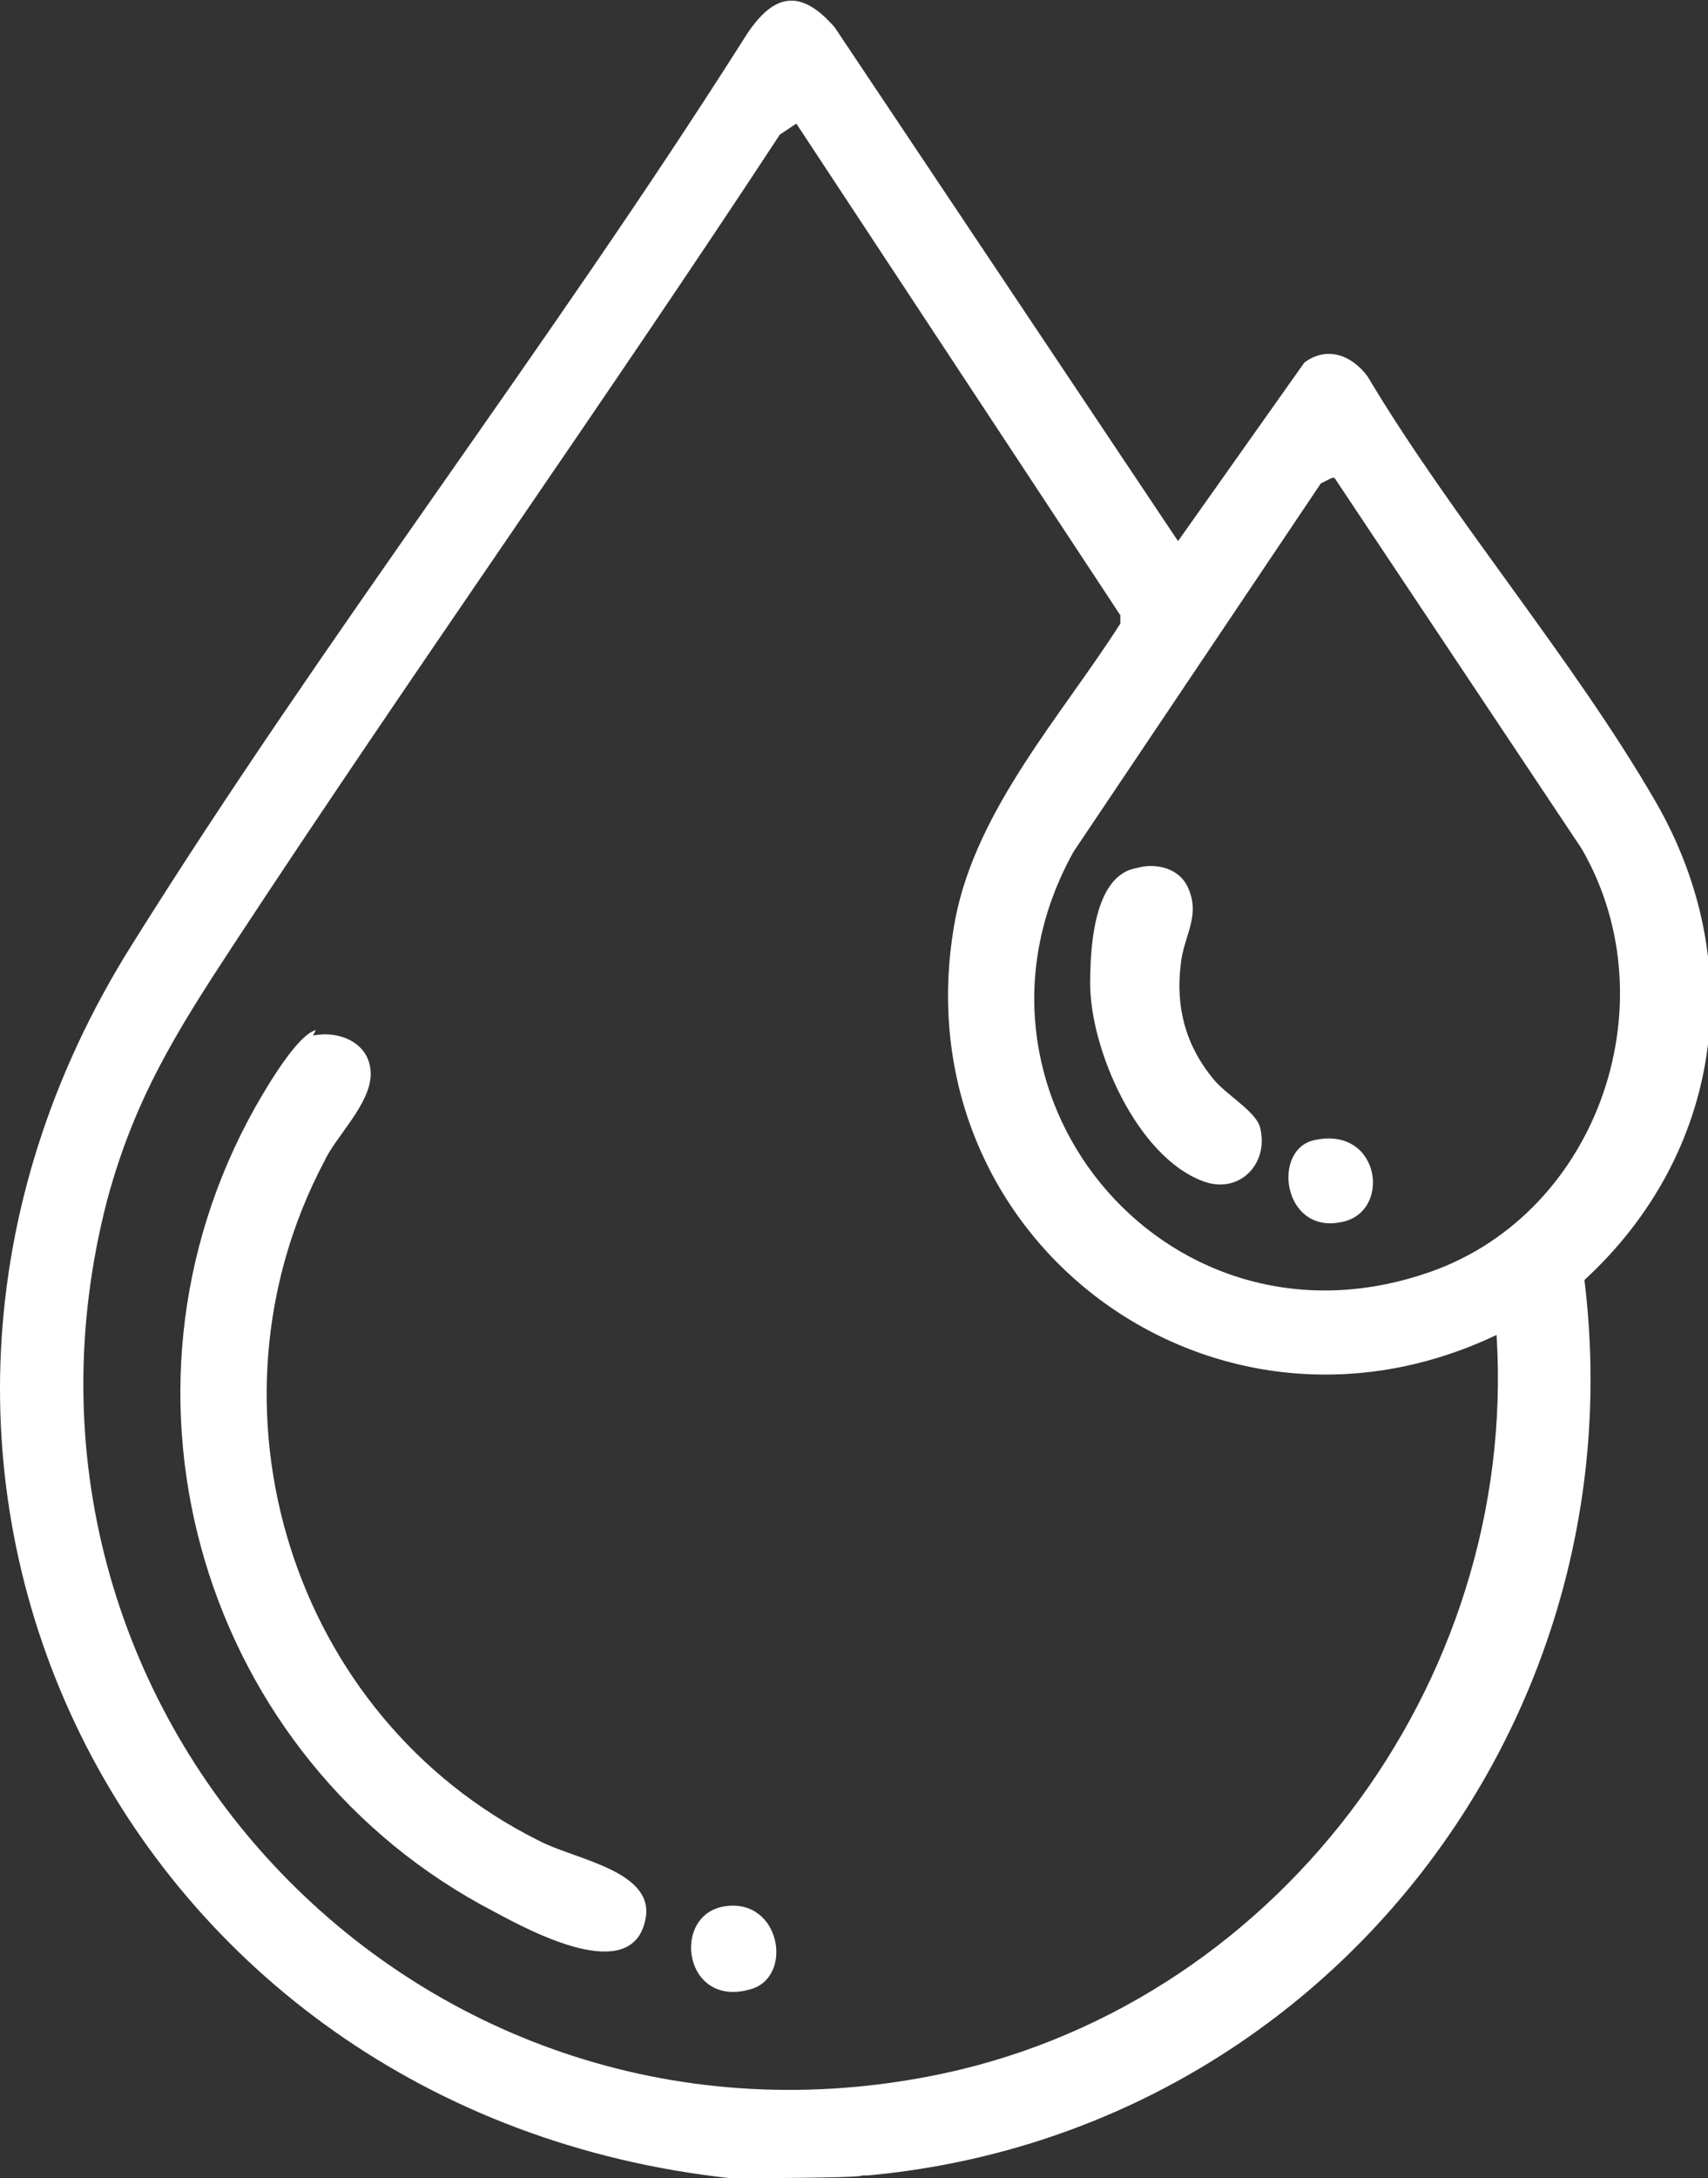
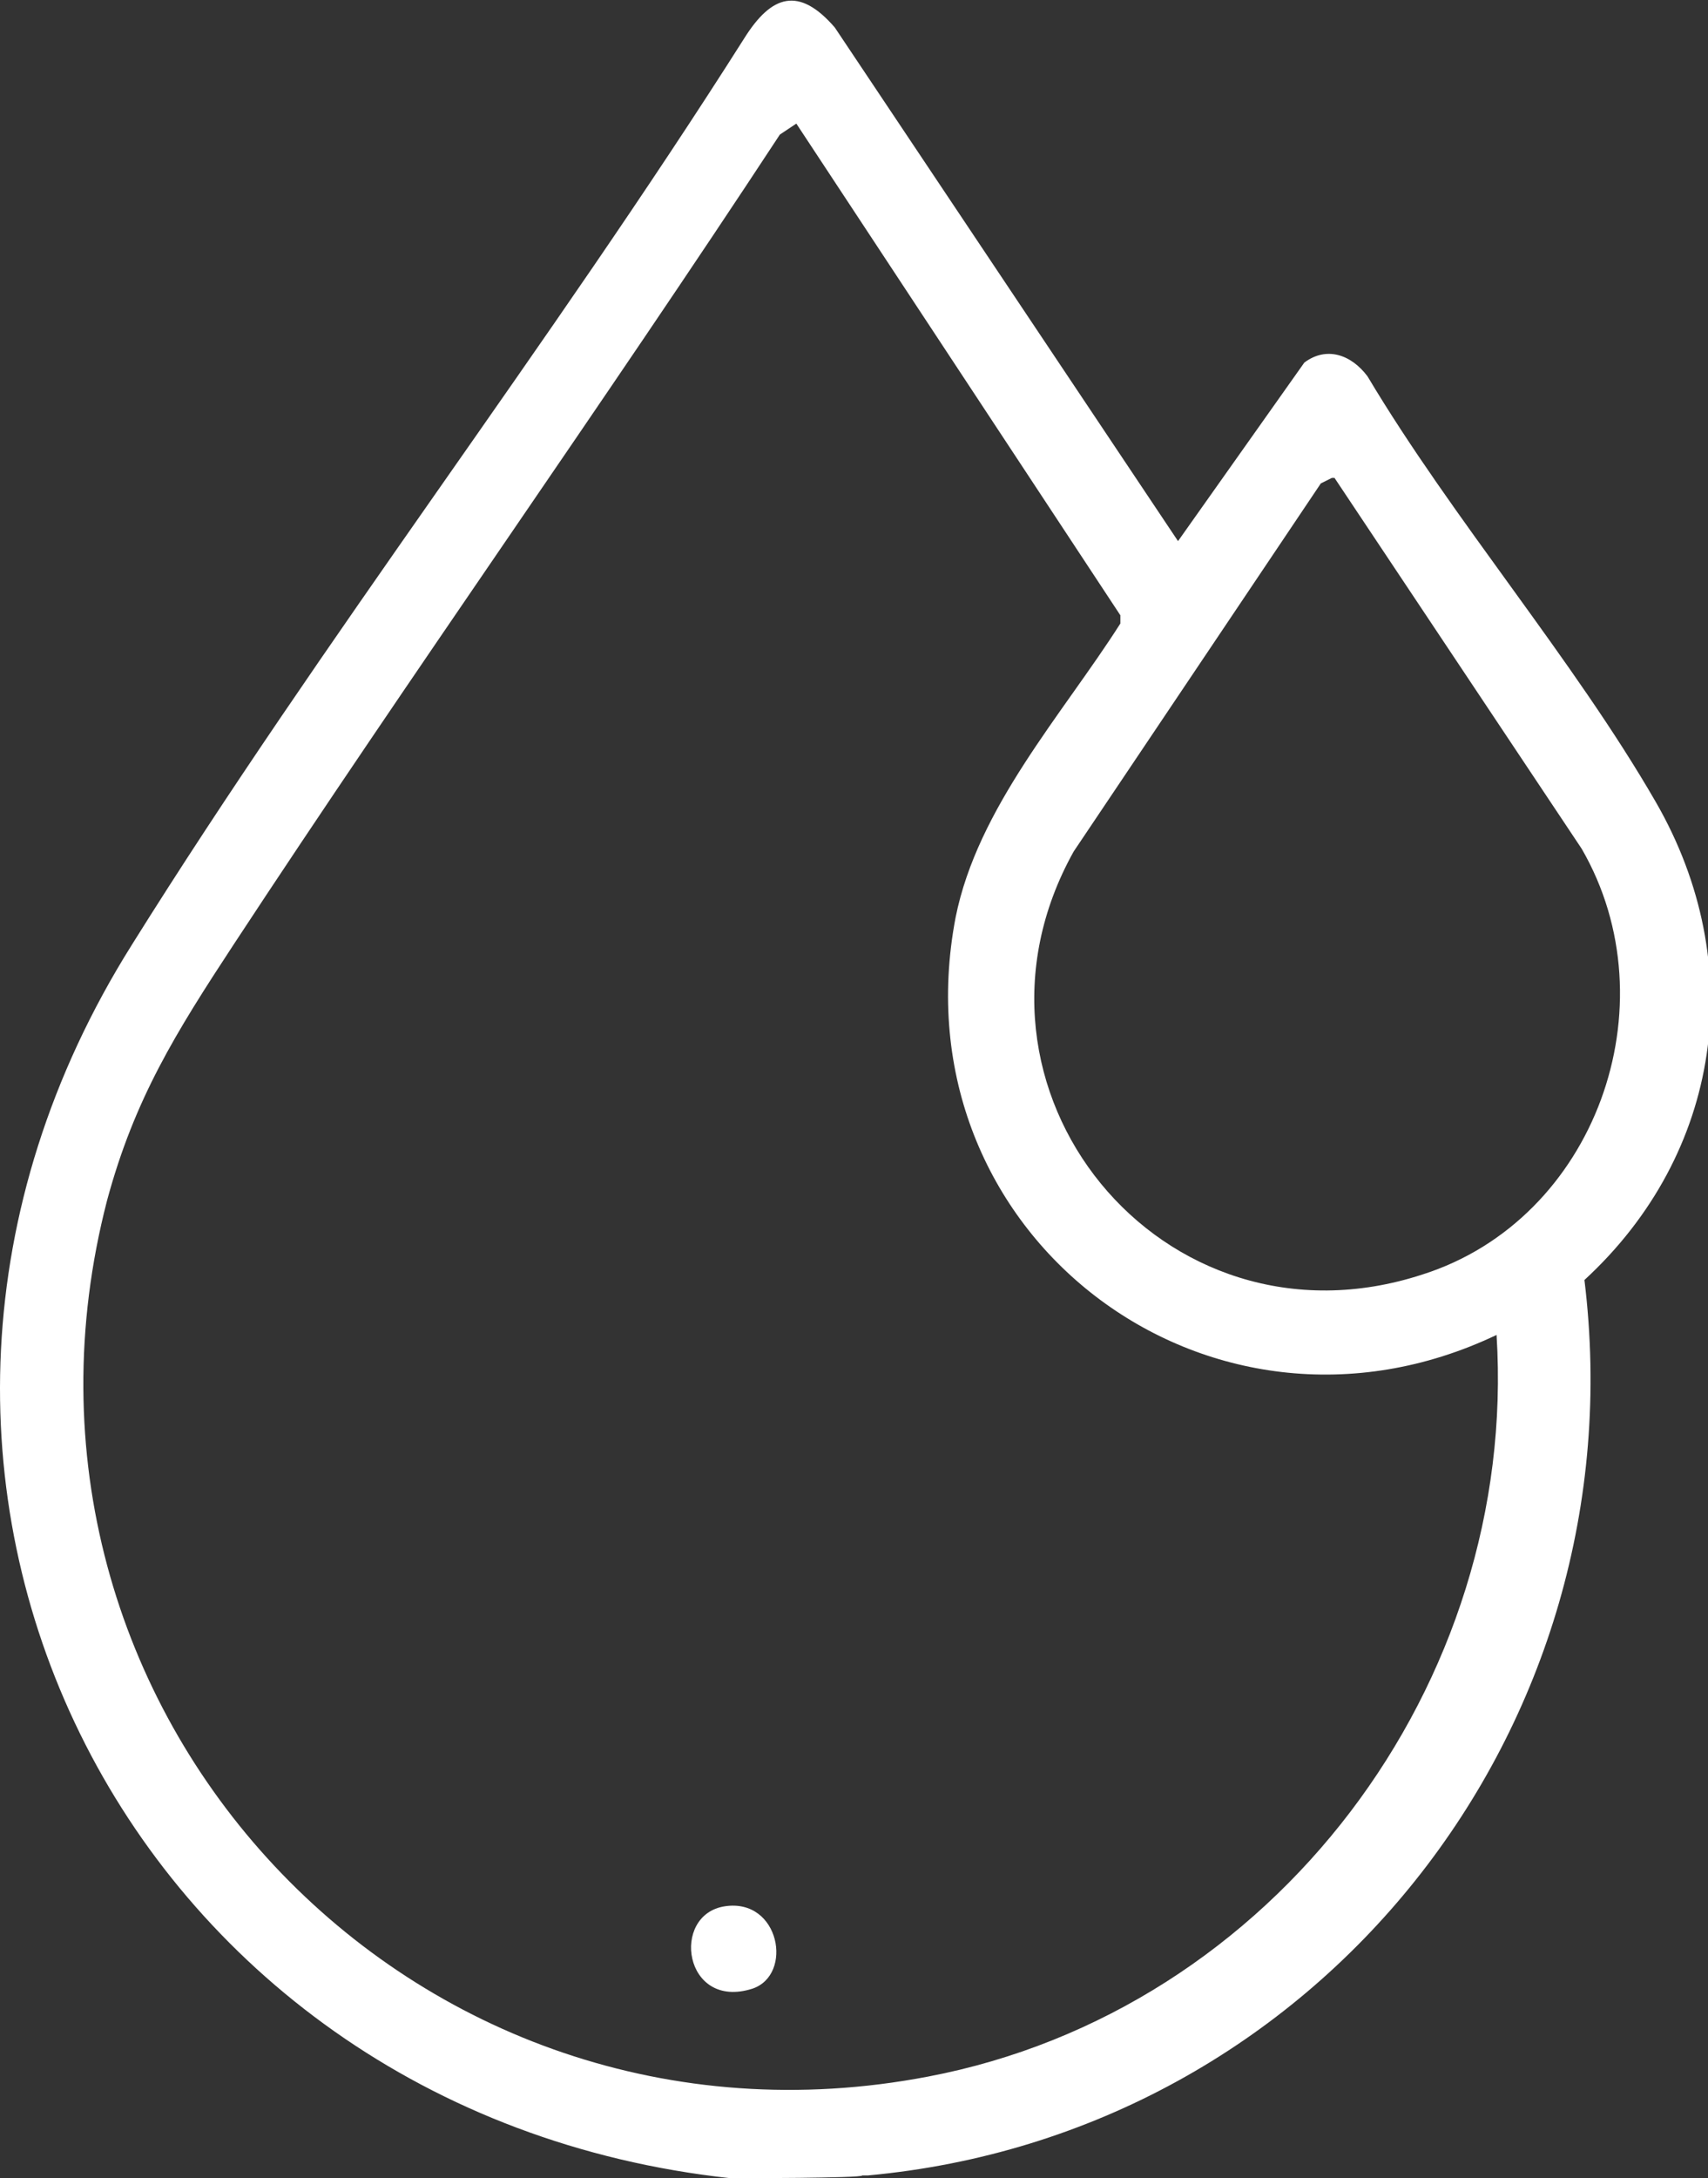
<svg xmlns="http://www.w3.org/2000/svg" id="Capa_1" viewBox="0 0 62.2 79.3">
  <rect x="0" y="0" width="62.2" height="79.3" fill="#333333" stroke="none" />
  <defs>
    <style>      .st0 {        fill: #fff;      }    </style>
  </defs>
  <path class="st0" d="M26.6,79.3C4.5,76.9-7.2,53.5,4.8,34.4,11.8,23.2,20,12.6,27.1,1.4c1-1.6,2-1.9,3.3-.4l12.5,18.7,4.6-6.5c.8-.6,1.7-.3,2.3.5,3.1,5.2,7.5,10.3,10.5,15.5,3.4,5.9,2.4,12.8-2.6,17.4,2,16.3-9.7,31.1-26.1,32.6h-.2c0,.1-4.6.1-4.6.1h0ZM29,4.5l-.6.4c-6.5,9.9-13.4,19.6-19.9,29.5-2.1,3.2-3.6,5.6-4.6,9.3-4.8,18.5,11.1,35.5,29.9,31.9,12.6-2.4,21.5-14.3,20.7-27-10.5,5-21.9-3.7-19.7-15.2.8-4,3.9-7.4,6-10.7v-.3c0,0-11.8-17.9-11.8-17.9ZM48.5,17.4l-.4.2-9,13.4c-4.8,8.6,3.2,18.5,12.7,15.4,6.3-2,9.1-9.8,5.8-15.5l-9-13.5h0Z" />
-   <path class="st0" d="M11.4,37.7c1-.2,2.1.3,2.1,1.4s-1.3,2.3-1.7,3.2c-4.7,8.9-1.2,20.2,7.8,24.7,1.3.7,4.3,1.1,3.9,2.9-.5,2.4-4.2.4-5.5-.3-10.6-5.5-14.6-18.8-8.7-29.3.4-.7,1.5-2.6,2.2-2.8h0Z" />
  <path class="st0" d="M26.4,69.4c2-.3,2.5,2.5,1,3-2.5.8-3-2.7-1-3Z" />
-   <path class="st0" d="M41.4,31.6c.7-.2,1.6,0,1.9.8.4,1-.2,1.7-.3,2.7-.2,1.6.2,3,1.2,4.2.5.6,1.6,1.2,1.7,1.8.3,1.3-.8,2.4-2.1,1.9-2.4-.9-4.1-4.8-4.1-7.2s.5-4,1.7-4.2h0Z" />
-   <path class="st0" d="M47.9,41.5c2.4-.5,2.8,2.7.9,3-2.1.4-2.5-2.7-.9-3Z" />
</svg>